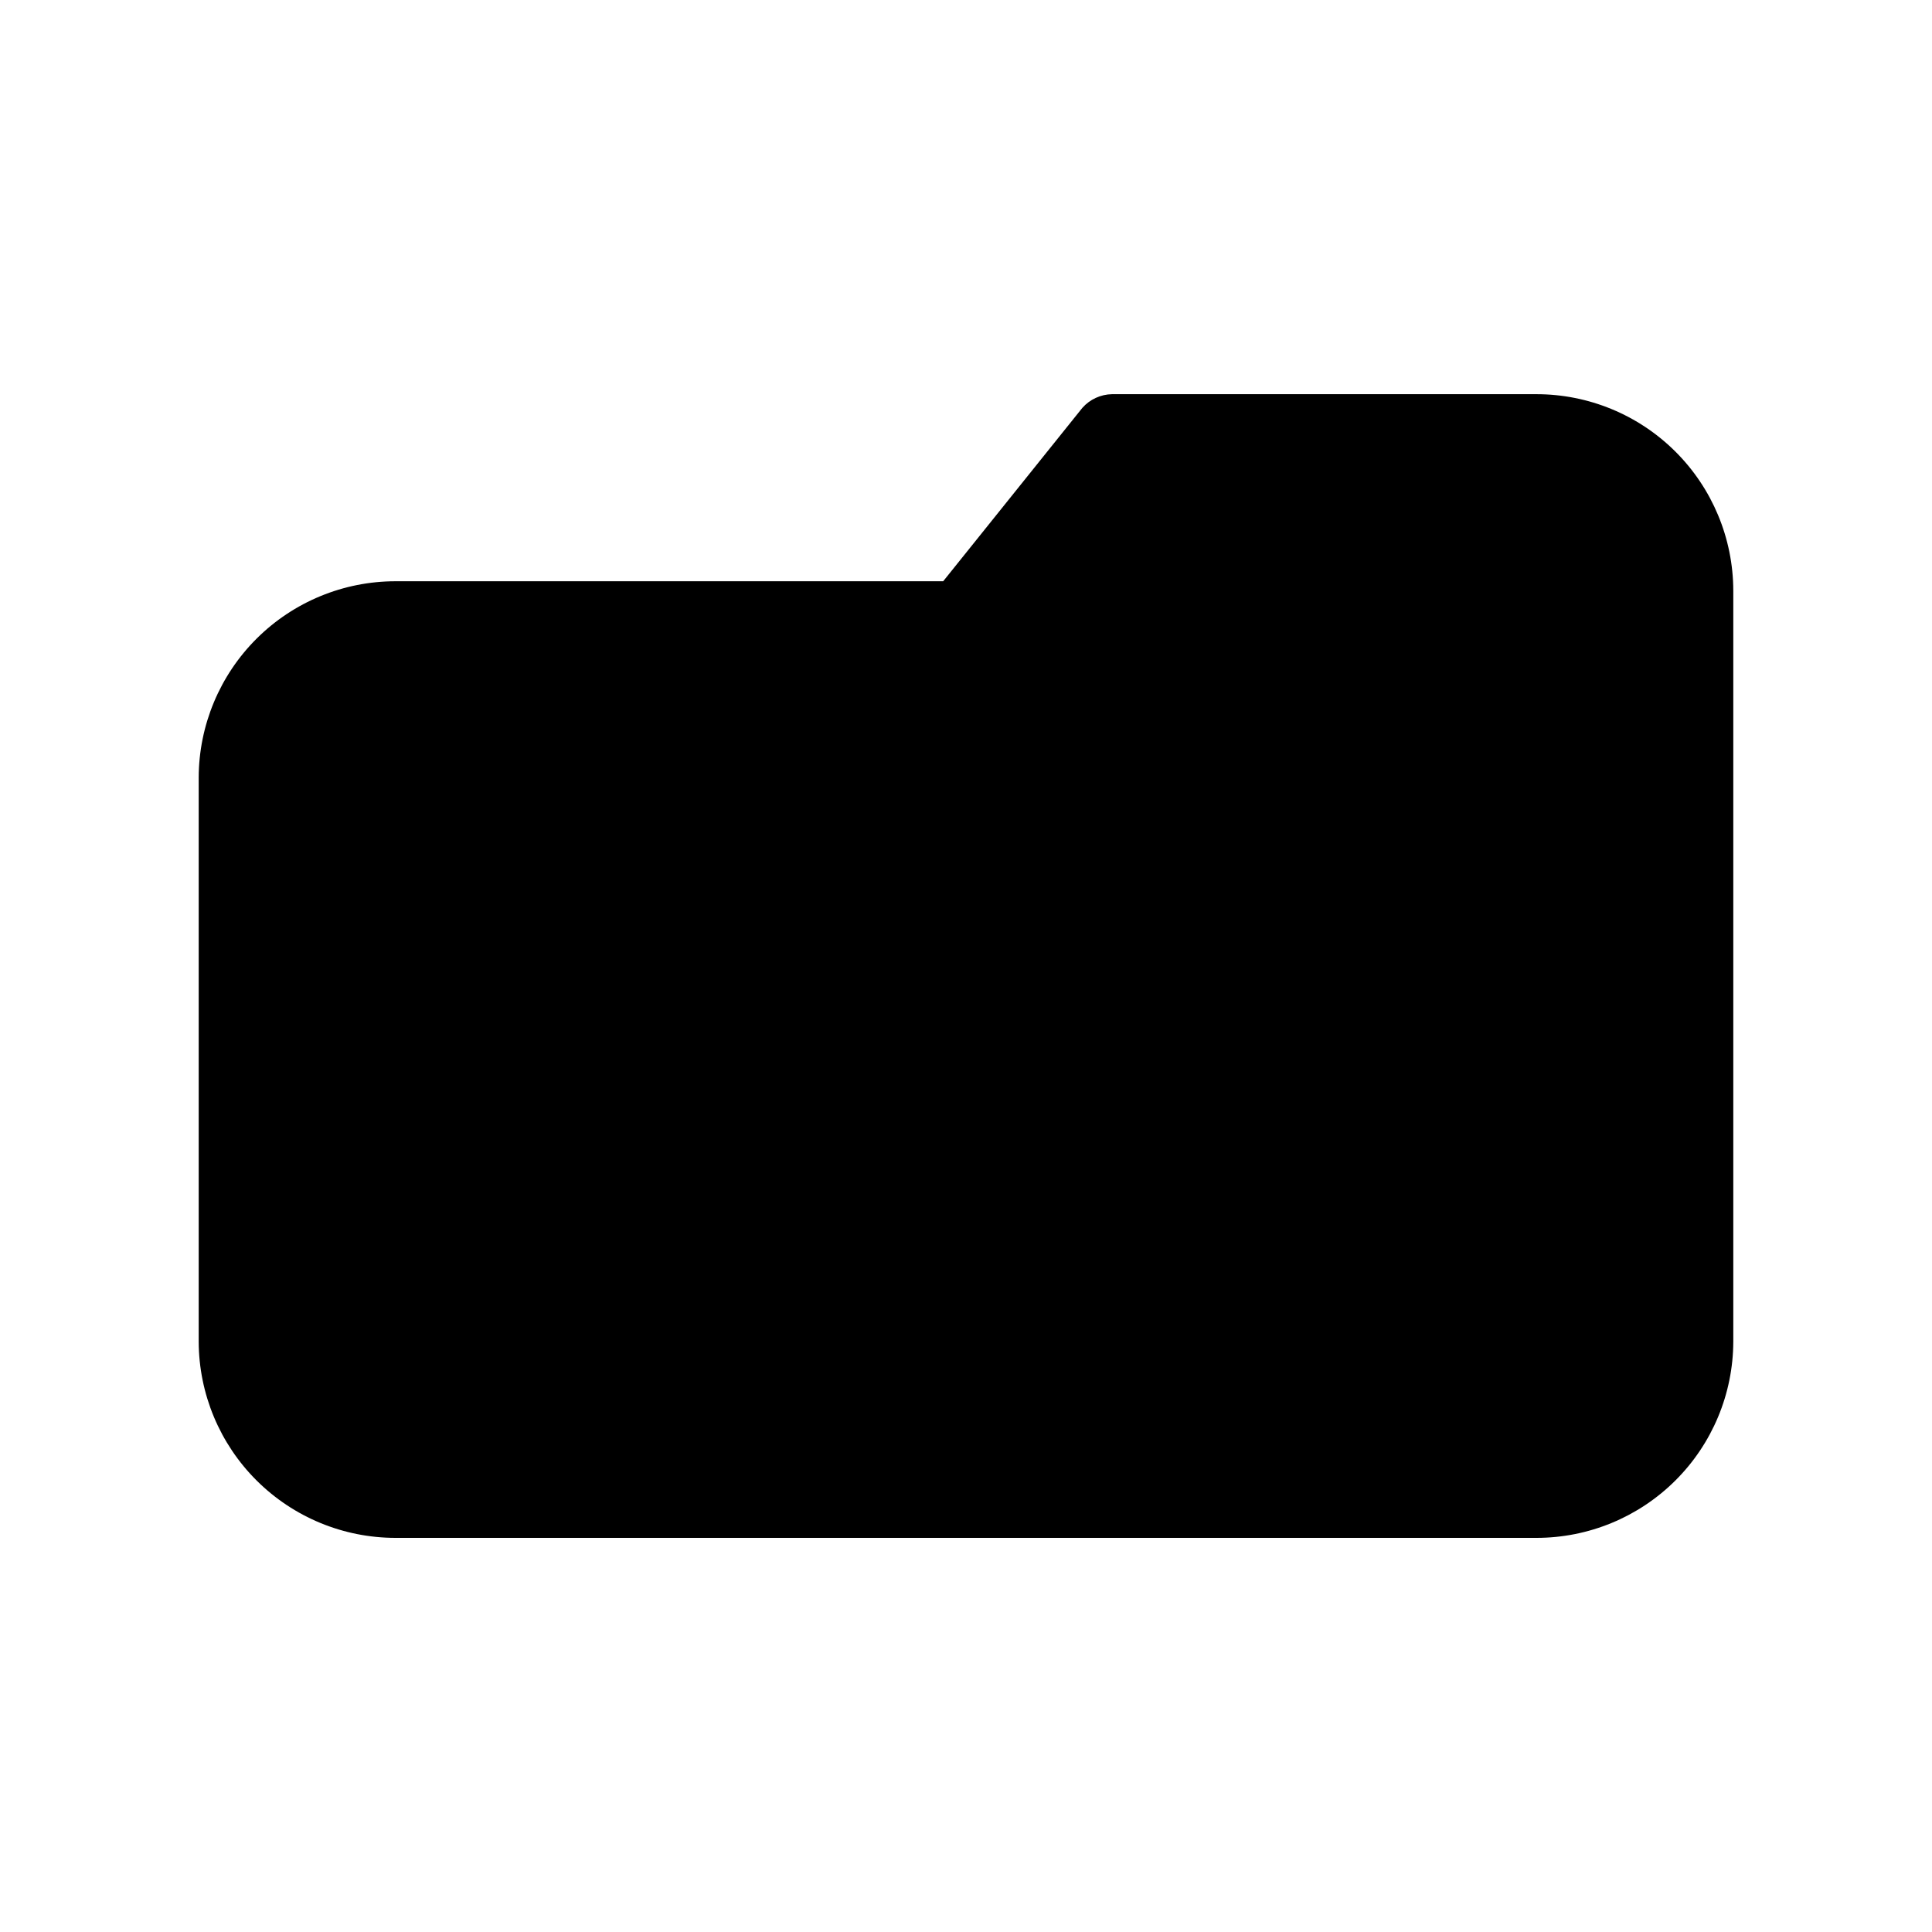
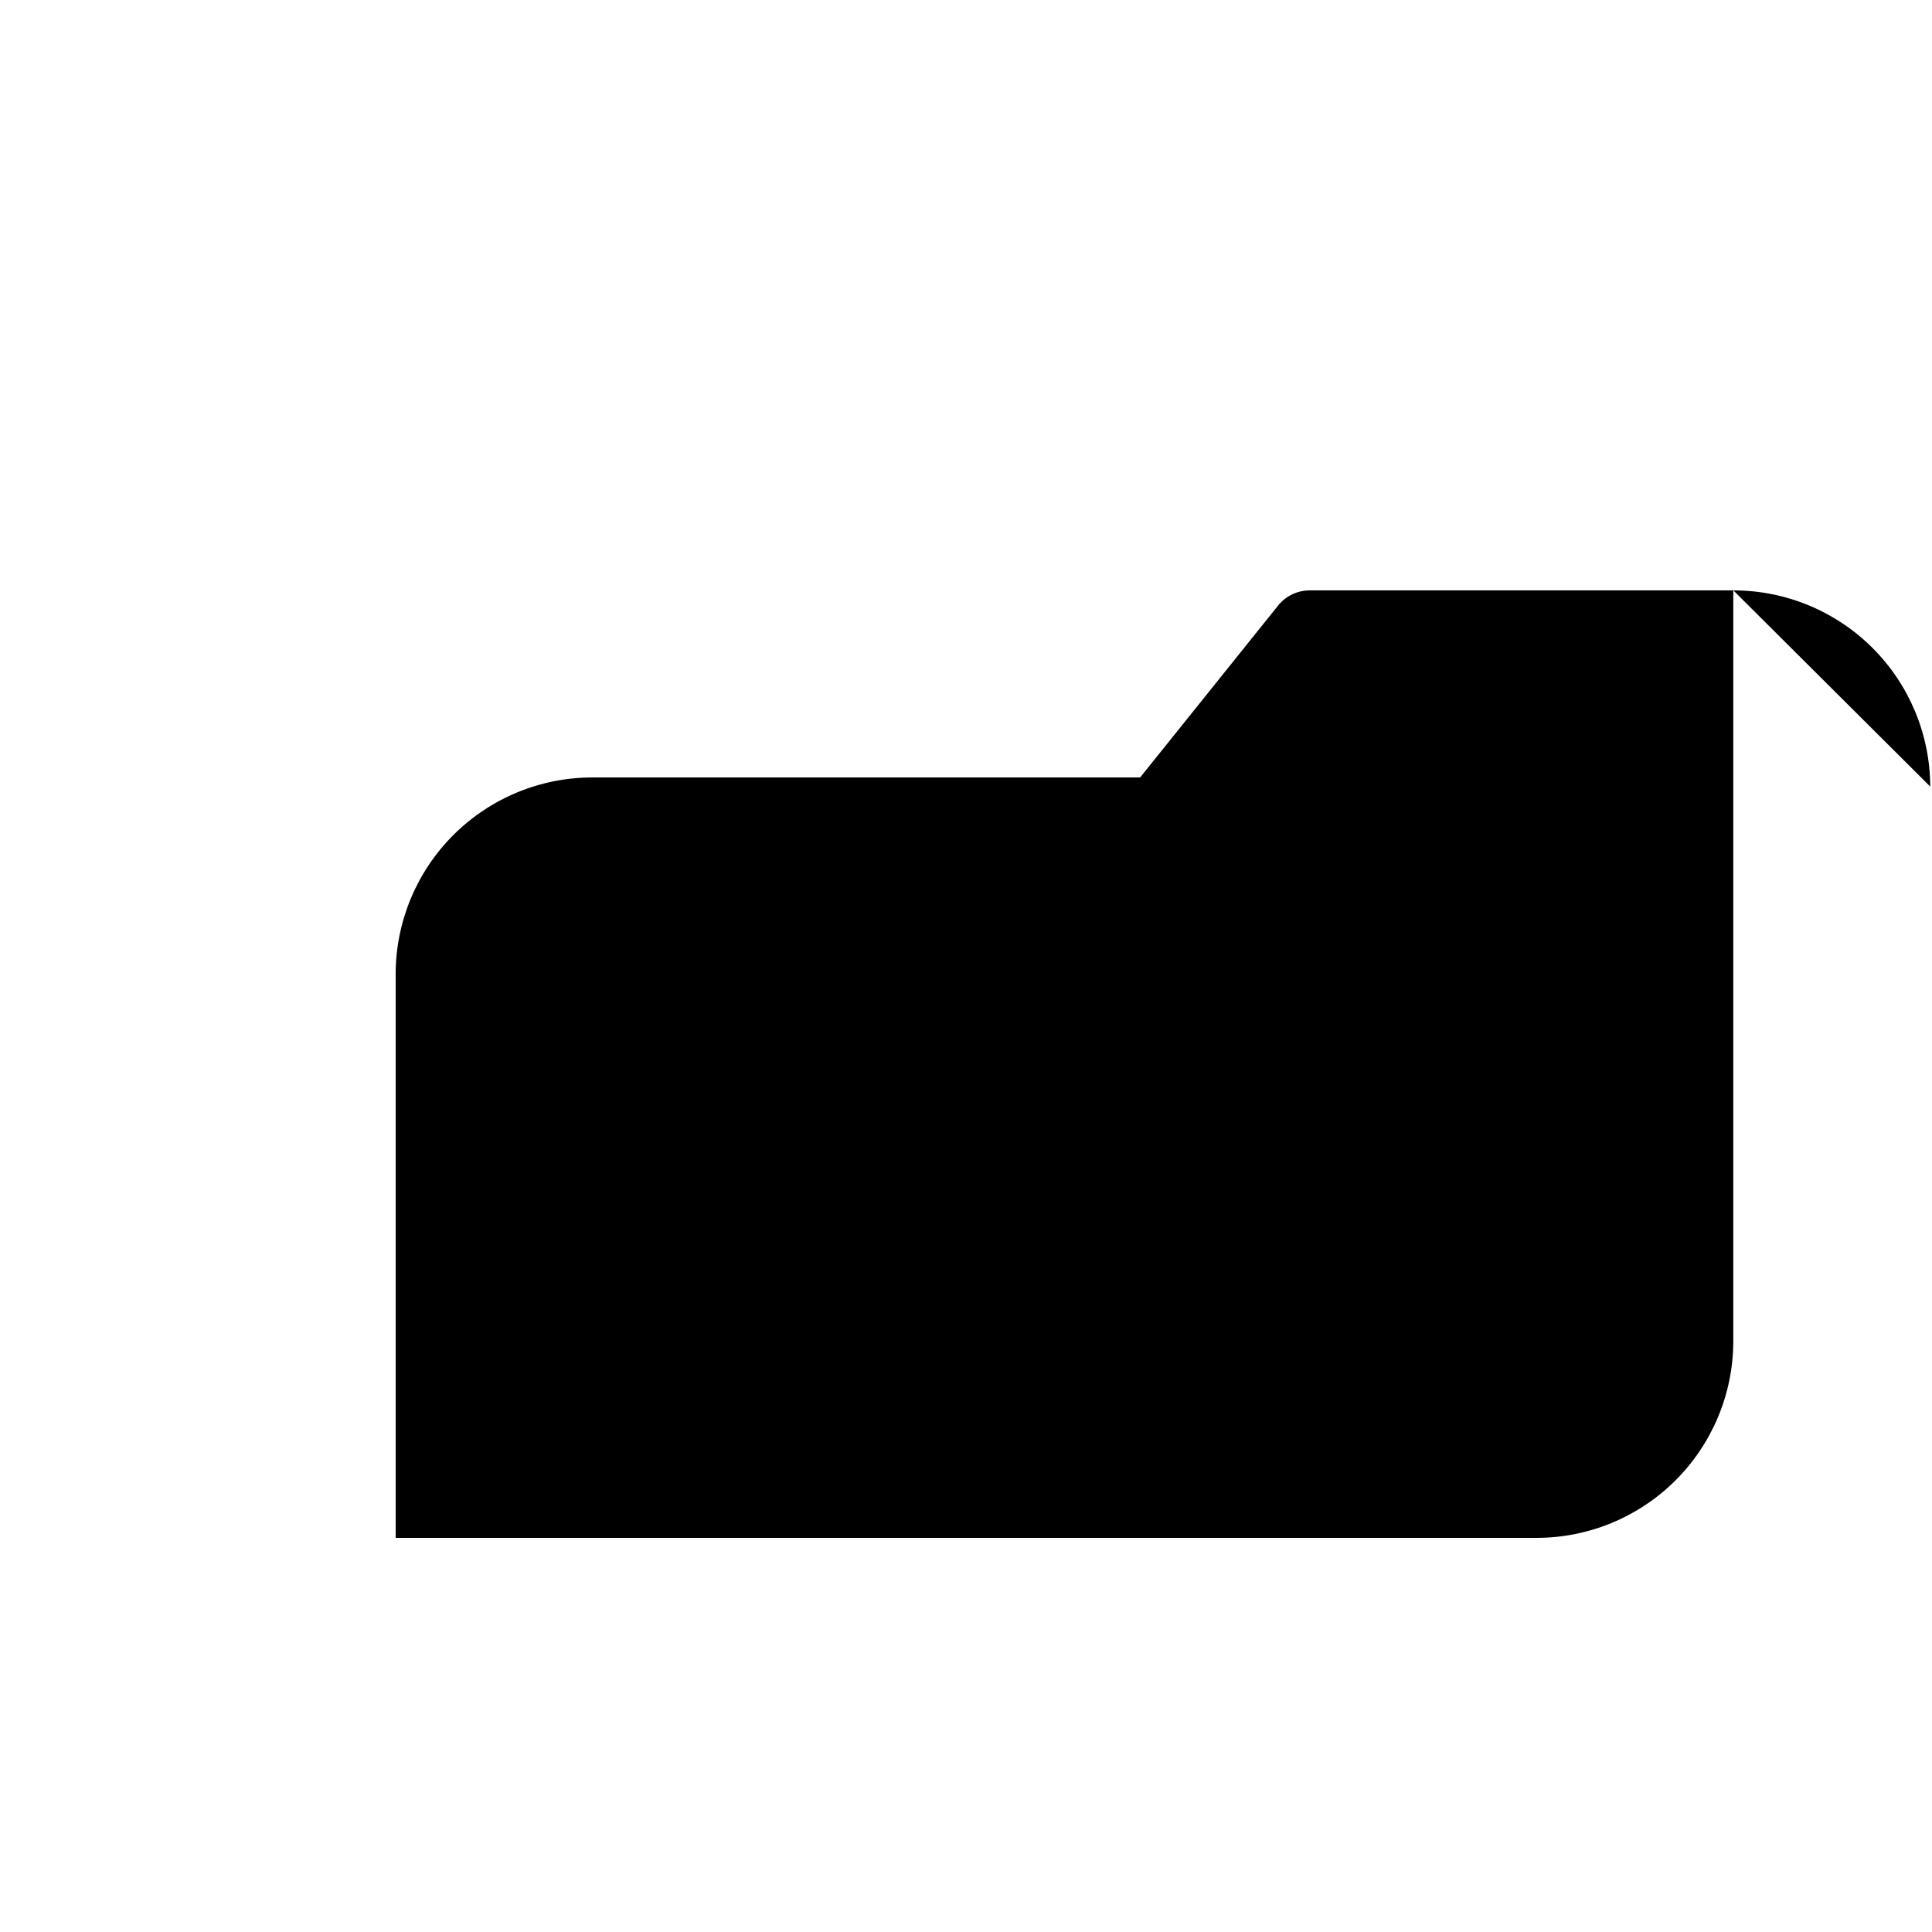
<svg xmlns="http://www.w3.org/2000/svg" fill="#000000" width="800px" height="800px" version="1.1" viewBox="144 144 512 512">
-   <path d="m603.34 300.45v199.11c-0.043 13.812-5.562 27.043-15.348 36.789-9.785 9.746-23.035 15.215-36.848 15.203h-302.29c-13.812 0.012-27.062-5.457-36.848-15.203-9.785-9.746-15.305-22.977-15.348-36.789v-149.53c0.043-13.809 5.562-27.039 15.348-36.789 9.785-9.746 23.035-15.215 36.848-15.203h145.1l36.879-45.949c1.992-2.258 4.848-3.574 7.859-3.625h112.45c13.812-0.012 27.062 5.457 36.848 15.203 9.785 9.746 15.305 22.977 15.348 36.789z" />
+   <path d="m603.34 300.45v199.11c-0.043 13.812-5.562 27.043-15.348 36.789-9.785 9.746-23.035 15.215-36.848 15.203h-302.29v-149.53c0.043-13.809 5.562-27.039 15.348-36.789 9.785-9.746 23.035-15.215 36.848-15.203h145.1l36.879-45.949c1.992-2.258 4.848-3.574 7.859-3.625h112.45c13.812-0.012 27.062 5.457 36.848 15.203 9.785 9.746 15.305 22.977 15.348 36.789z" />
</svg>